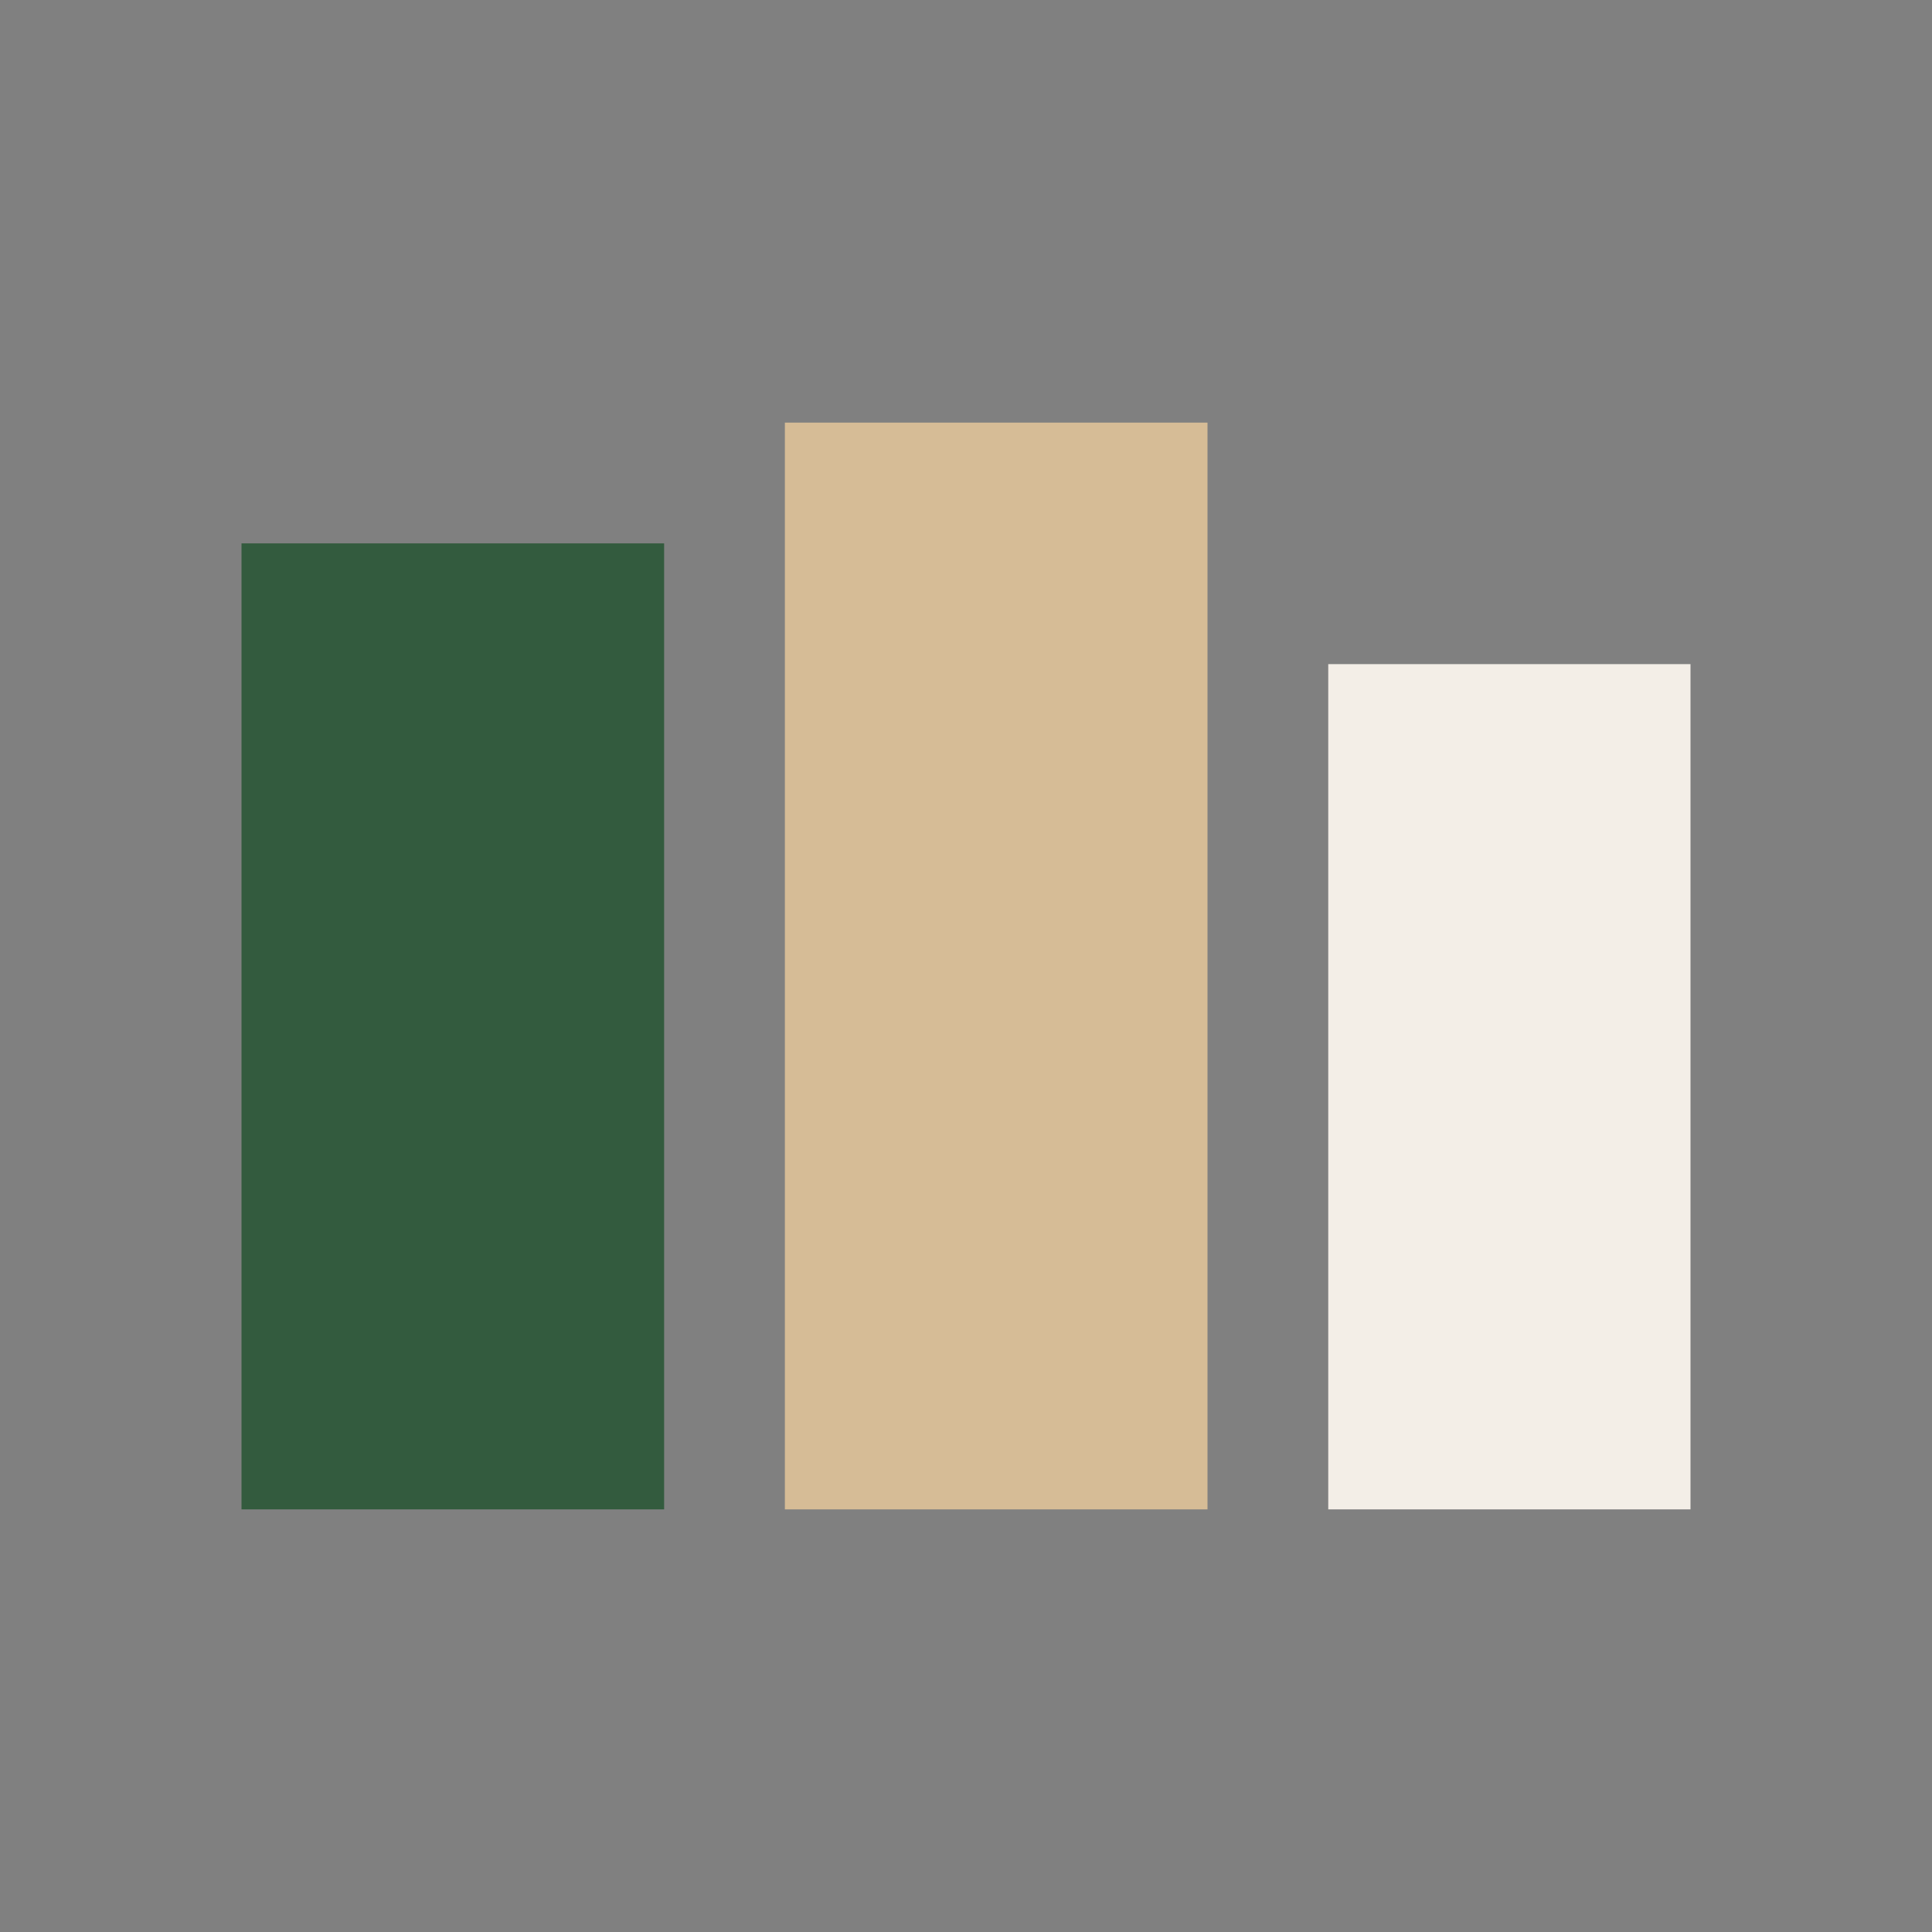
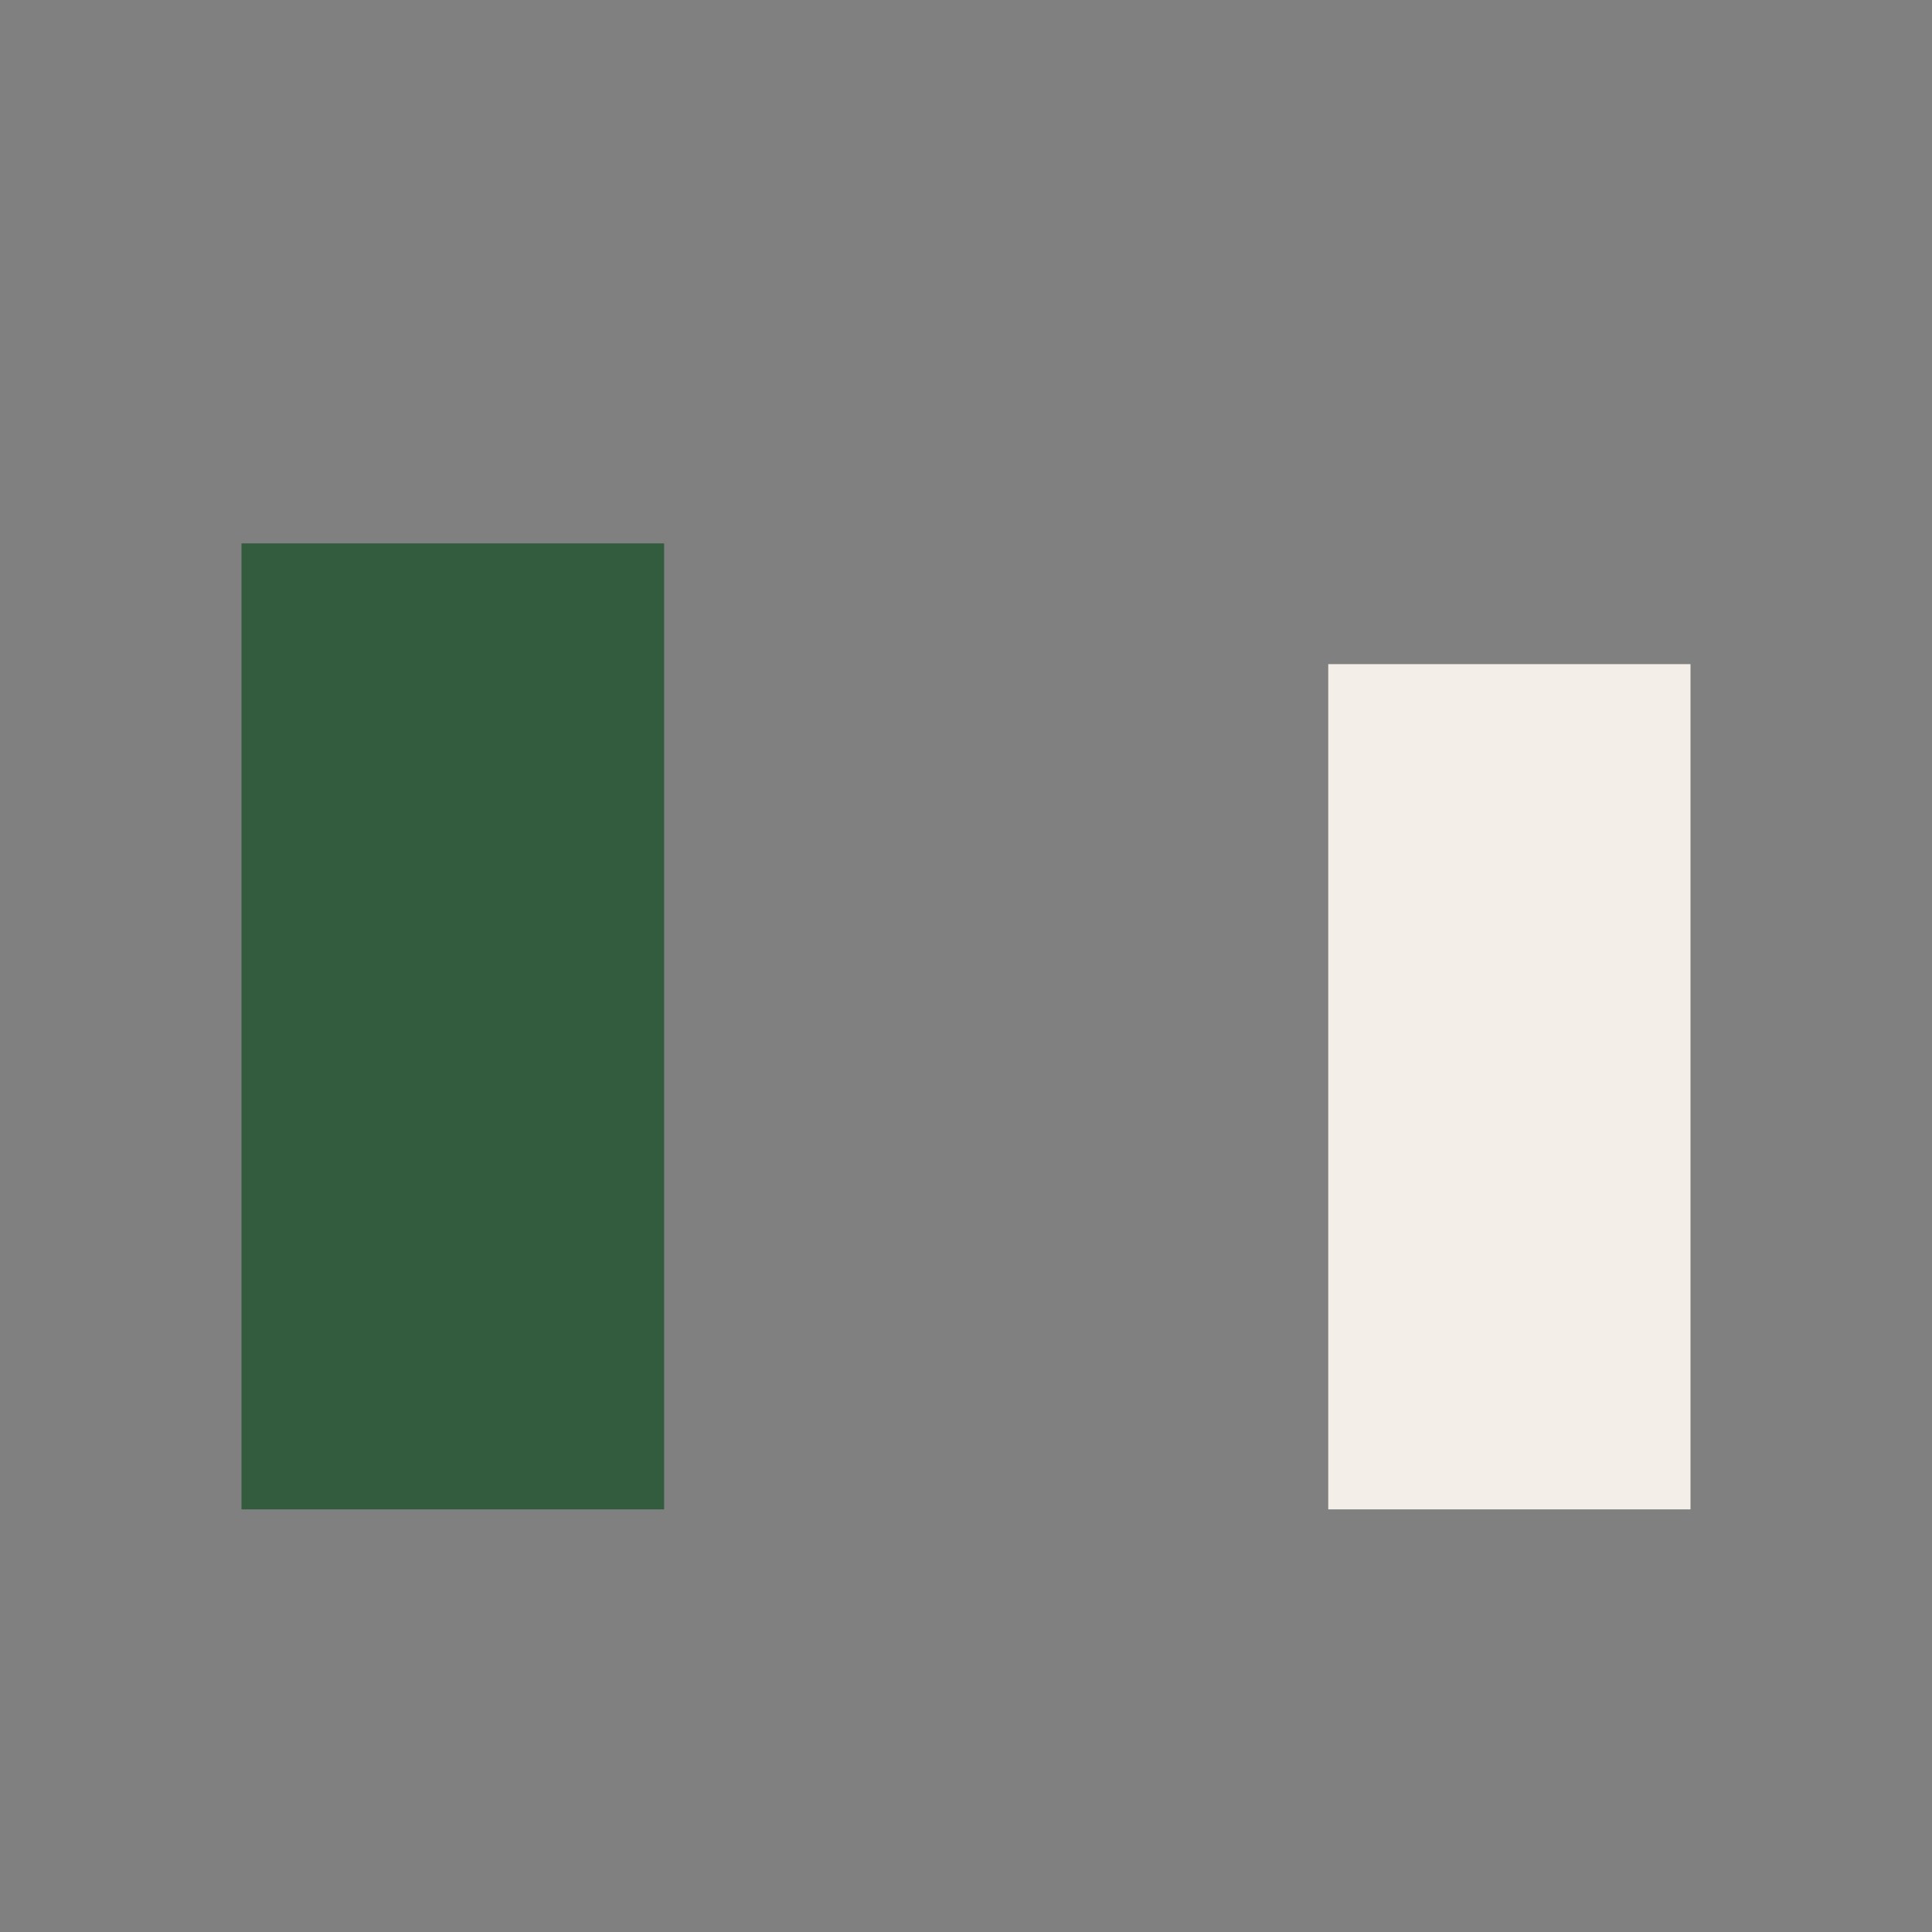
<svg xmlns="http://www.w3.org/2000/svg" width="32" height="32" viewBox="0 0 32 32">
  <rect x="0" y="0" width="32" height="32" fill="#808080" stroke="none" />
  <rect x="4" y="9" width="7" height="16" fill="#335B3E" />
-   <rect x="13" y="7" width="7" height="18" fill="#D6BC96" />
  <rect x="22" y="11" width="6" height="14" fill="#F3EEE7" />
</svg>